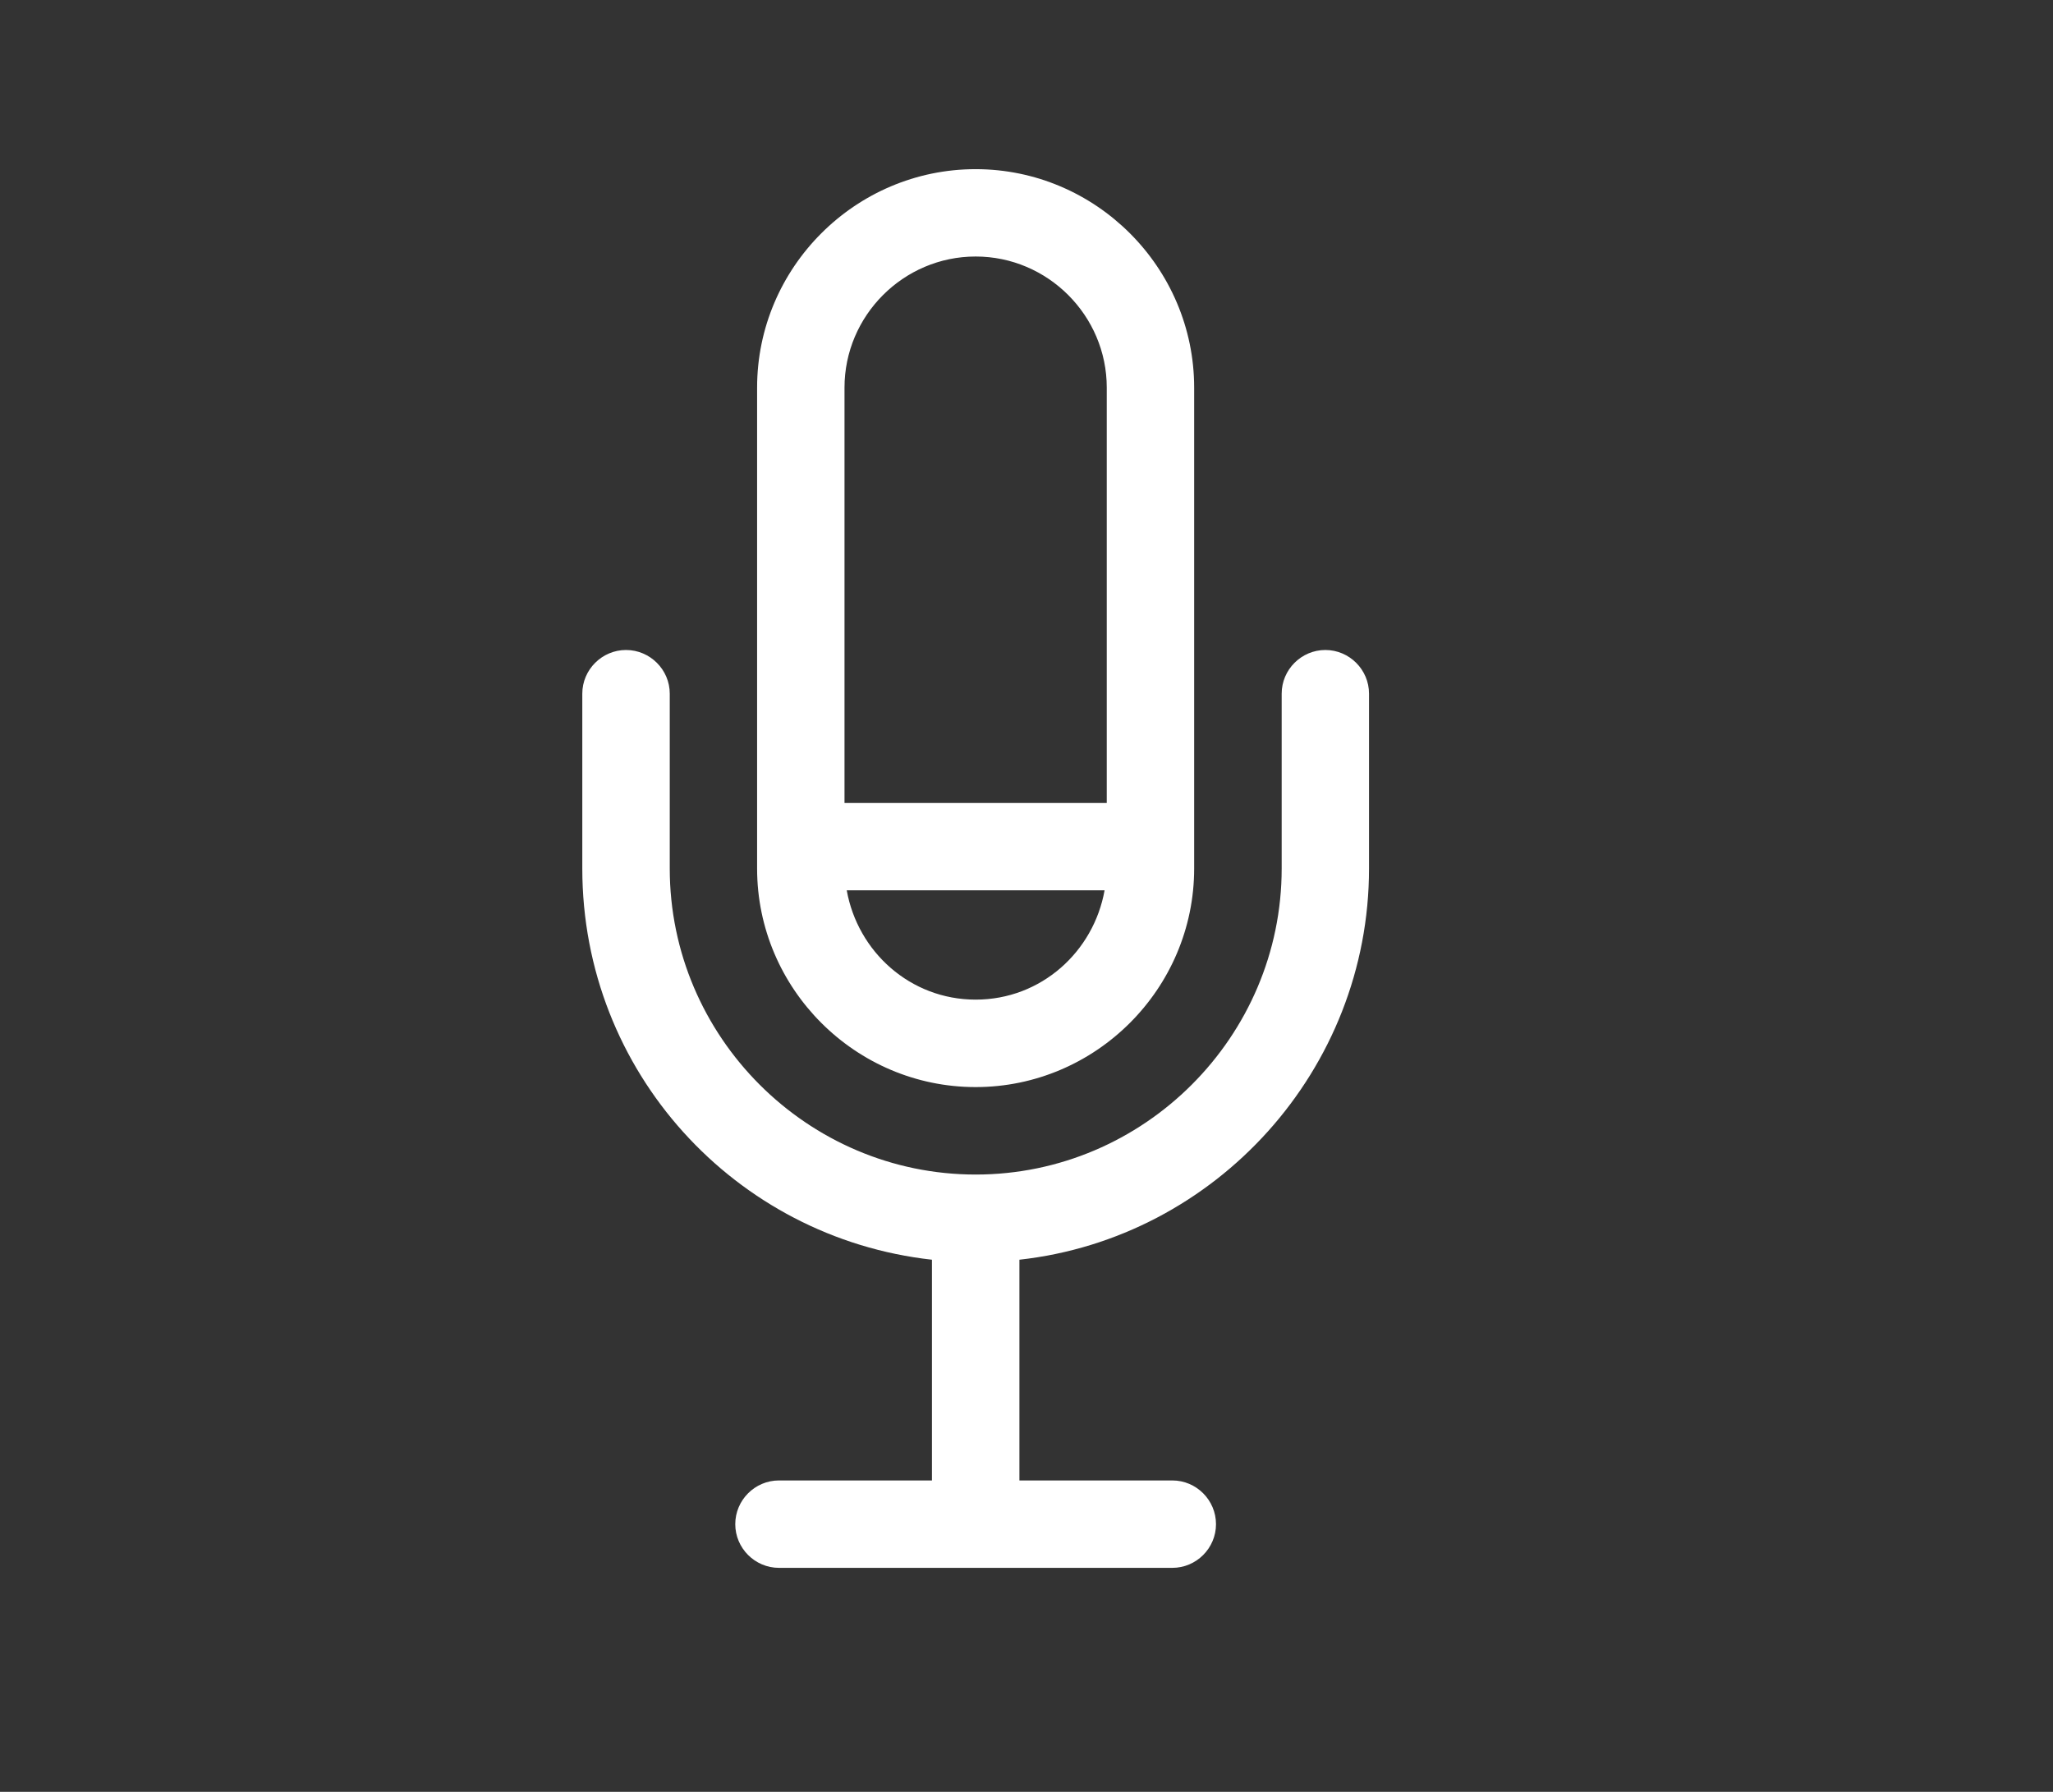
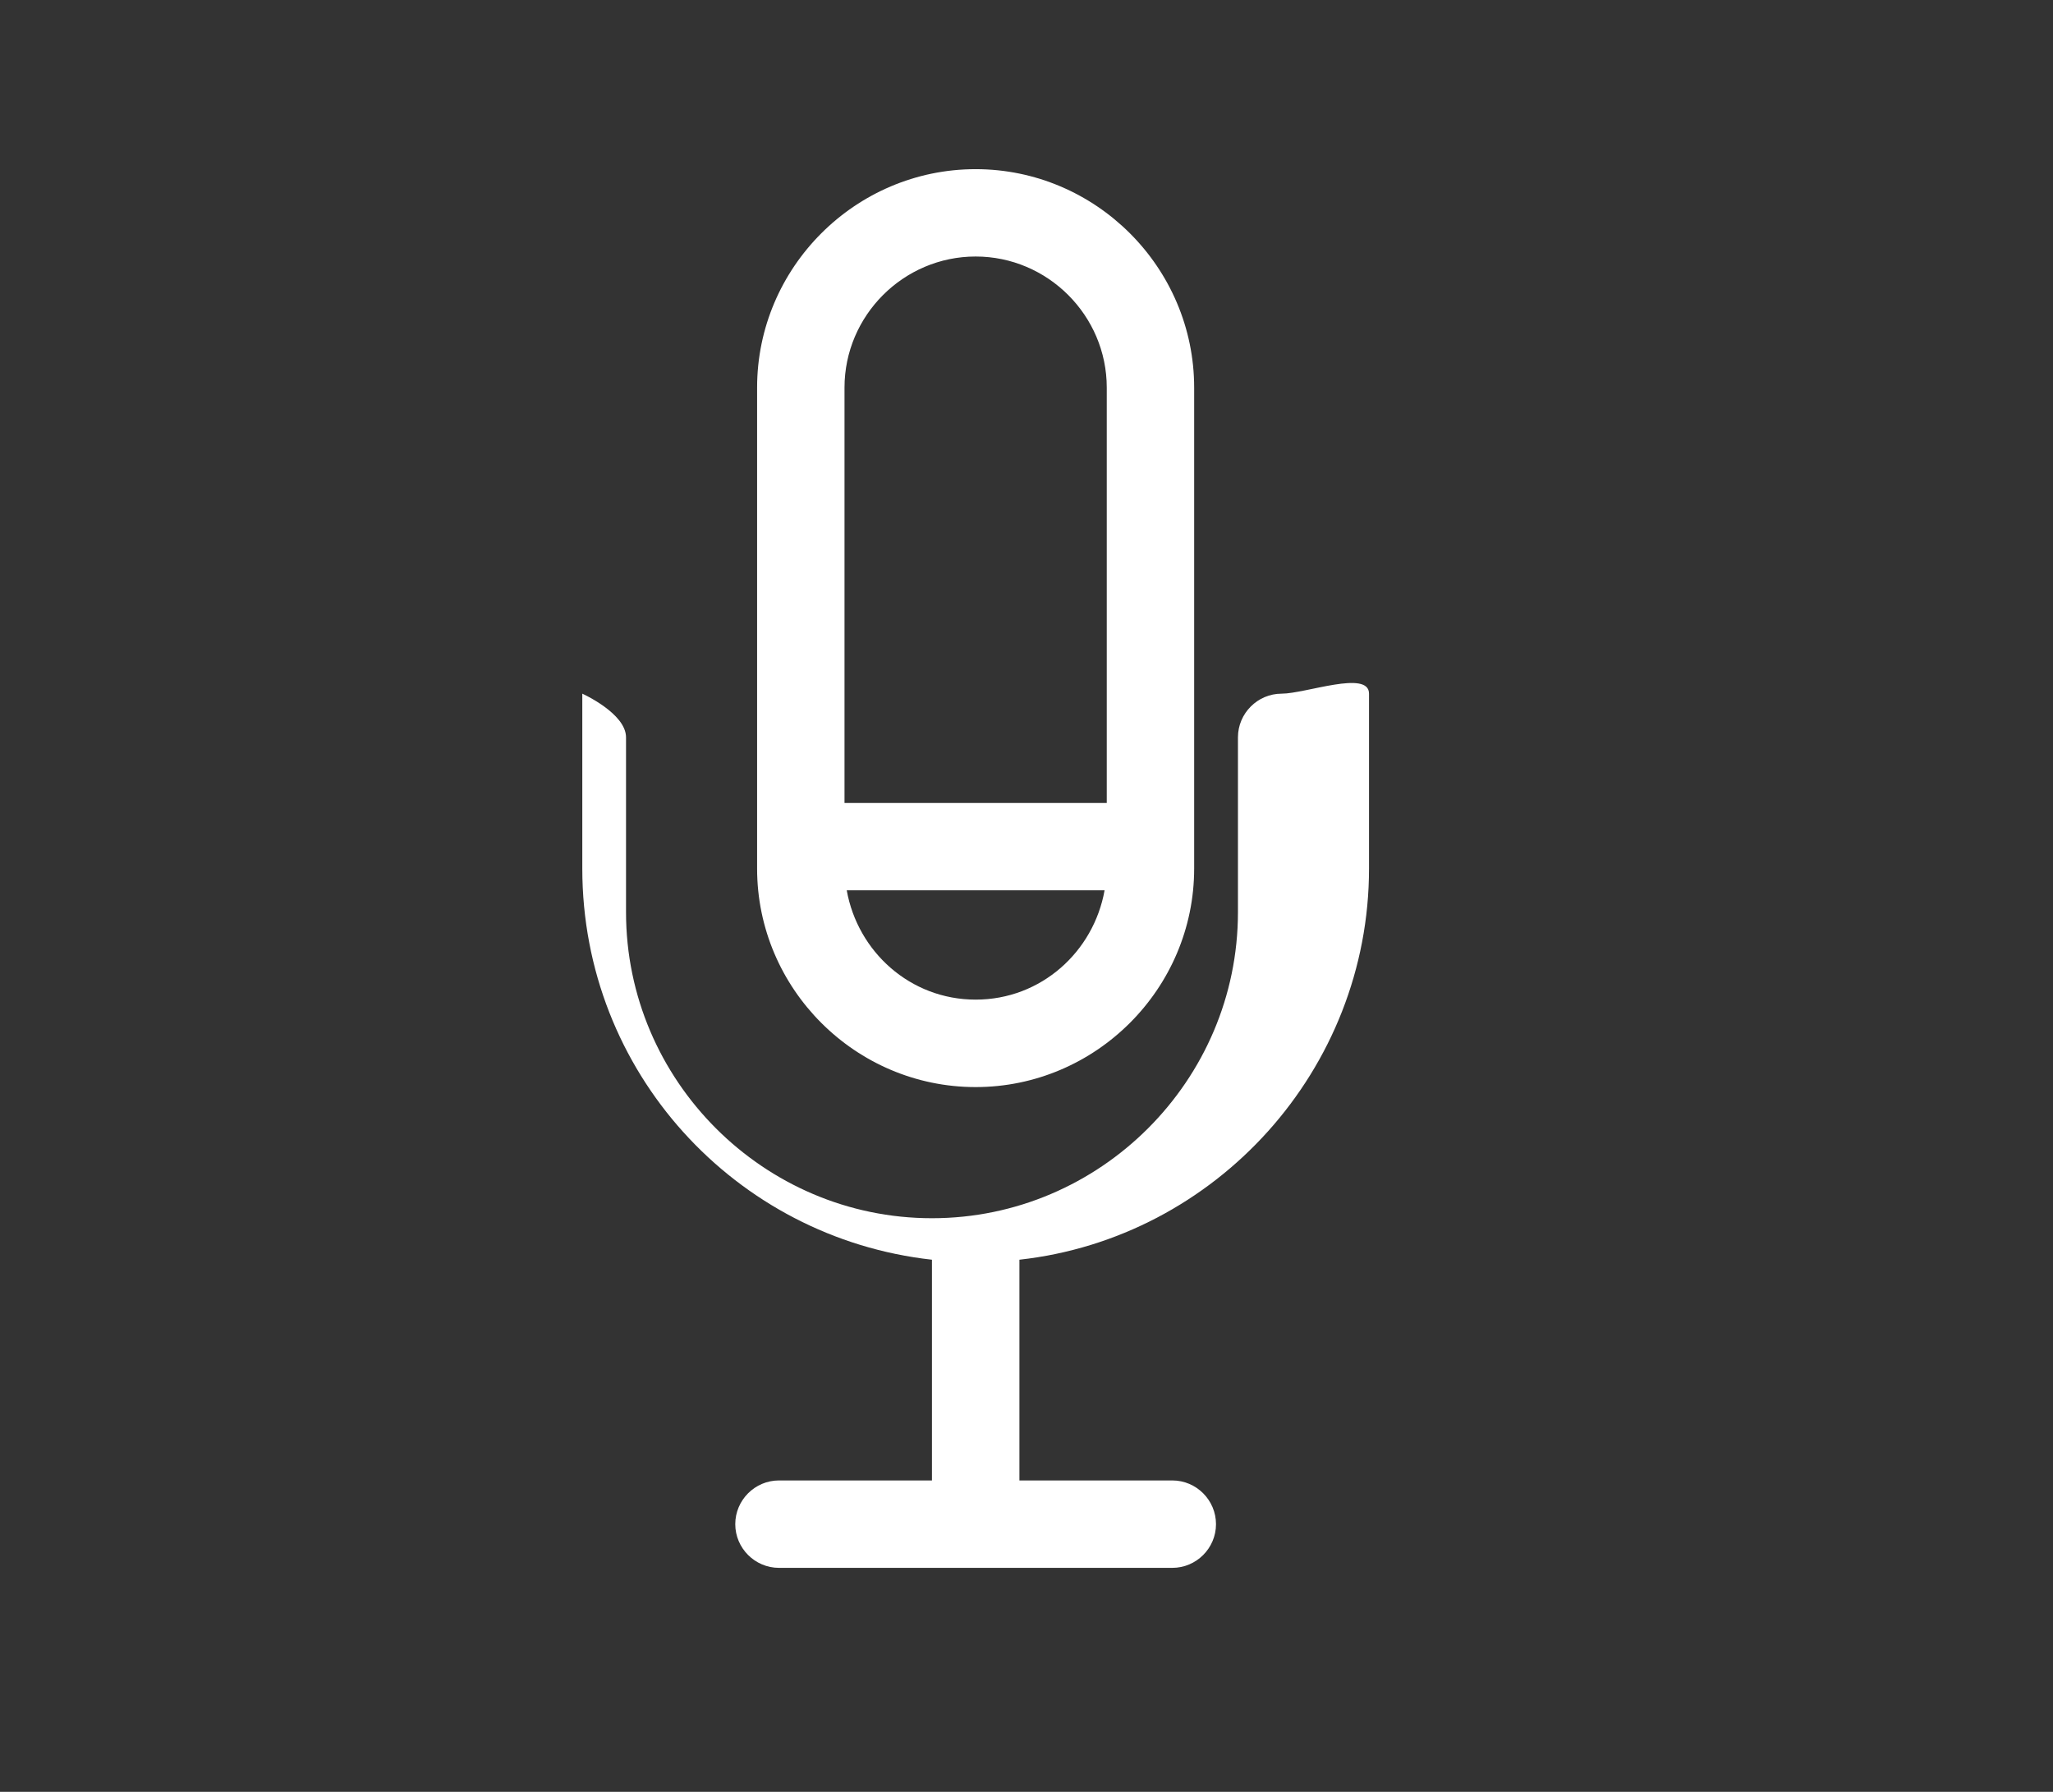
<svg xmlns="http://www.w3.org/2000/svg" version="1.1" id="Layer_1" x="0px" y="0px" width="36.667px" height="32px" viewBox="0 0 36.667 32" enable-background="new 0 0 36.667 32" xml:space="preserve">
  <rect x="0" y="0" width="36.667" height="32" fill="#333333" stroke="none" />
  <g>
-     <path fill="#FFFFFF" d="M24.451,12.388v3.123c0,3.591-2.732,6.597-6.244,6.986v3.942h2.731c0.43,0,0.78,0.352,0.78,0.781   c0,0.429-0.351,0.78-0.78,0.78h-7.025c-0.43,0-0.781-0.352-0.781-0.78c0-0.43,0.351-0.781,0.781-0.781h2.732v-3.942   c-3.513-0.39-6.245-3.356-6.245-6.986v-3.123c0-0.429,0.352-0.78,0.781-0.78s0.781,0.352,0.781,0.78v3.123   c0,3.005,2.459,5.465,5.464,5.465c3.006,0,5.465-2.46,5.465-5.465v-3.123c0-0.429,0.352-0.78,0.78-0.78   S24.451,11.959,24.451,12.388z M13.522,15.511V6.923c0-2.146,1.756-3.902,3.903-3.902c2.146,0,3.903,1.756,3.903,3.902v8.588   c0,2.146-1.757,3.903-3.903,3.903C15.278,19.414,13.522,17.657,13.522,15.511z M19.728,15.9h-4.605   c0.195,1.094,1.132,1.952,2.303,1.952S19.533,16.994,19.728,15.9z M15.083,6.923v7.417h4.684V6.923   c0-1.288-1.054-2.342-2.342-2.342S15.083,5.635,15.083,6.923z" />
+     <path fill="#FFFFFF" d="M24.451,12.388v3.123c0,3.591-2.732,6.597-6.244,6.986v3.942h2.731c0.43,0,0.78,0.352,0.78,0.781   c0,0.429-0.351,0.78-0.78,0.78h-7.025c-0.43,0-0.781-0.352-0.781-0.78c0-0.43,0.351-0.781,0.781-0.781h2.732v-3.942   c-3.513-0.39-6.245-3.356-6.245-6.986v-3.123s0.781,0.352,0.781,0.78v3.123   c0,3.005,2.459,5.465,5.464,5.465c3.006,0,5.465-2.46,5.465-5.465v-3.123c0-0.429,0.352-0.78,0.78-0.78   S24.451,11.959,24.451,12.388z M13.522,15.511V6.923c0-2.146,1.756-3.902,3.903-3.902c2.146,0,3.903,1.756,3.903,3.902v8.588   c0,2.146-1.757,3.903-3.903,3.903C15.278,19.414,13.522,17.657,13.522,15.511z M19.728,15.9h-4.605   c0.195,1.094,1.132,1.952,2.303,1.952S19.533,16.994,19.728,15.9z M15.083,6.923v7.417h4.684V6.923   c0-1.288-1.054-2.342-2.342-2.342S15.083,5.635,15.083,6.923z" />
  </g>
</svg>